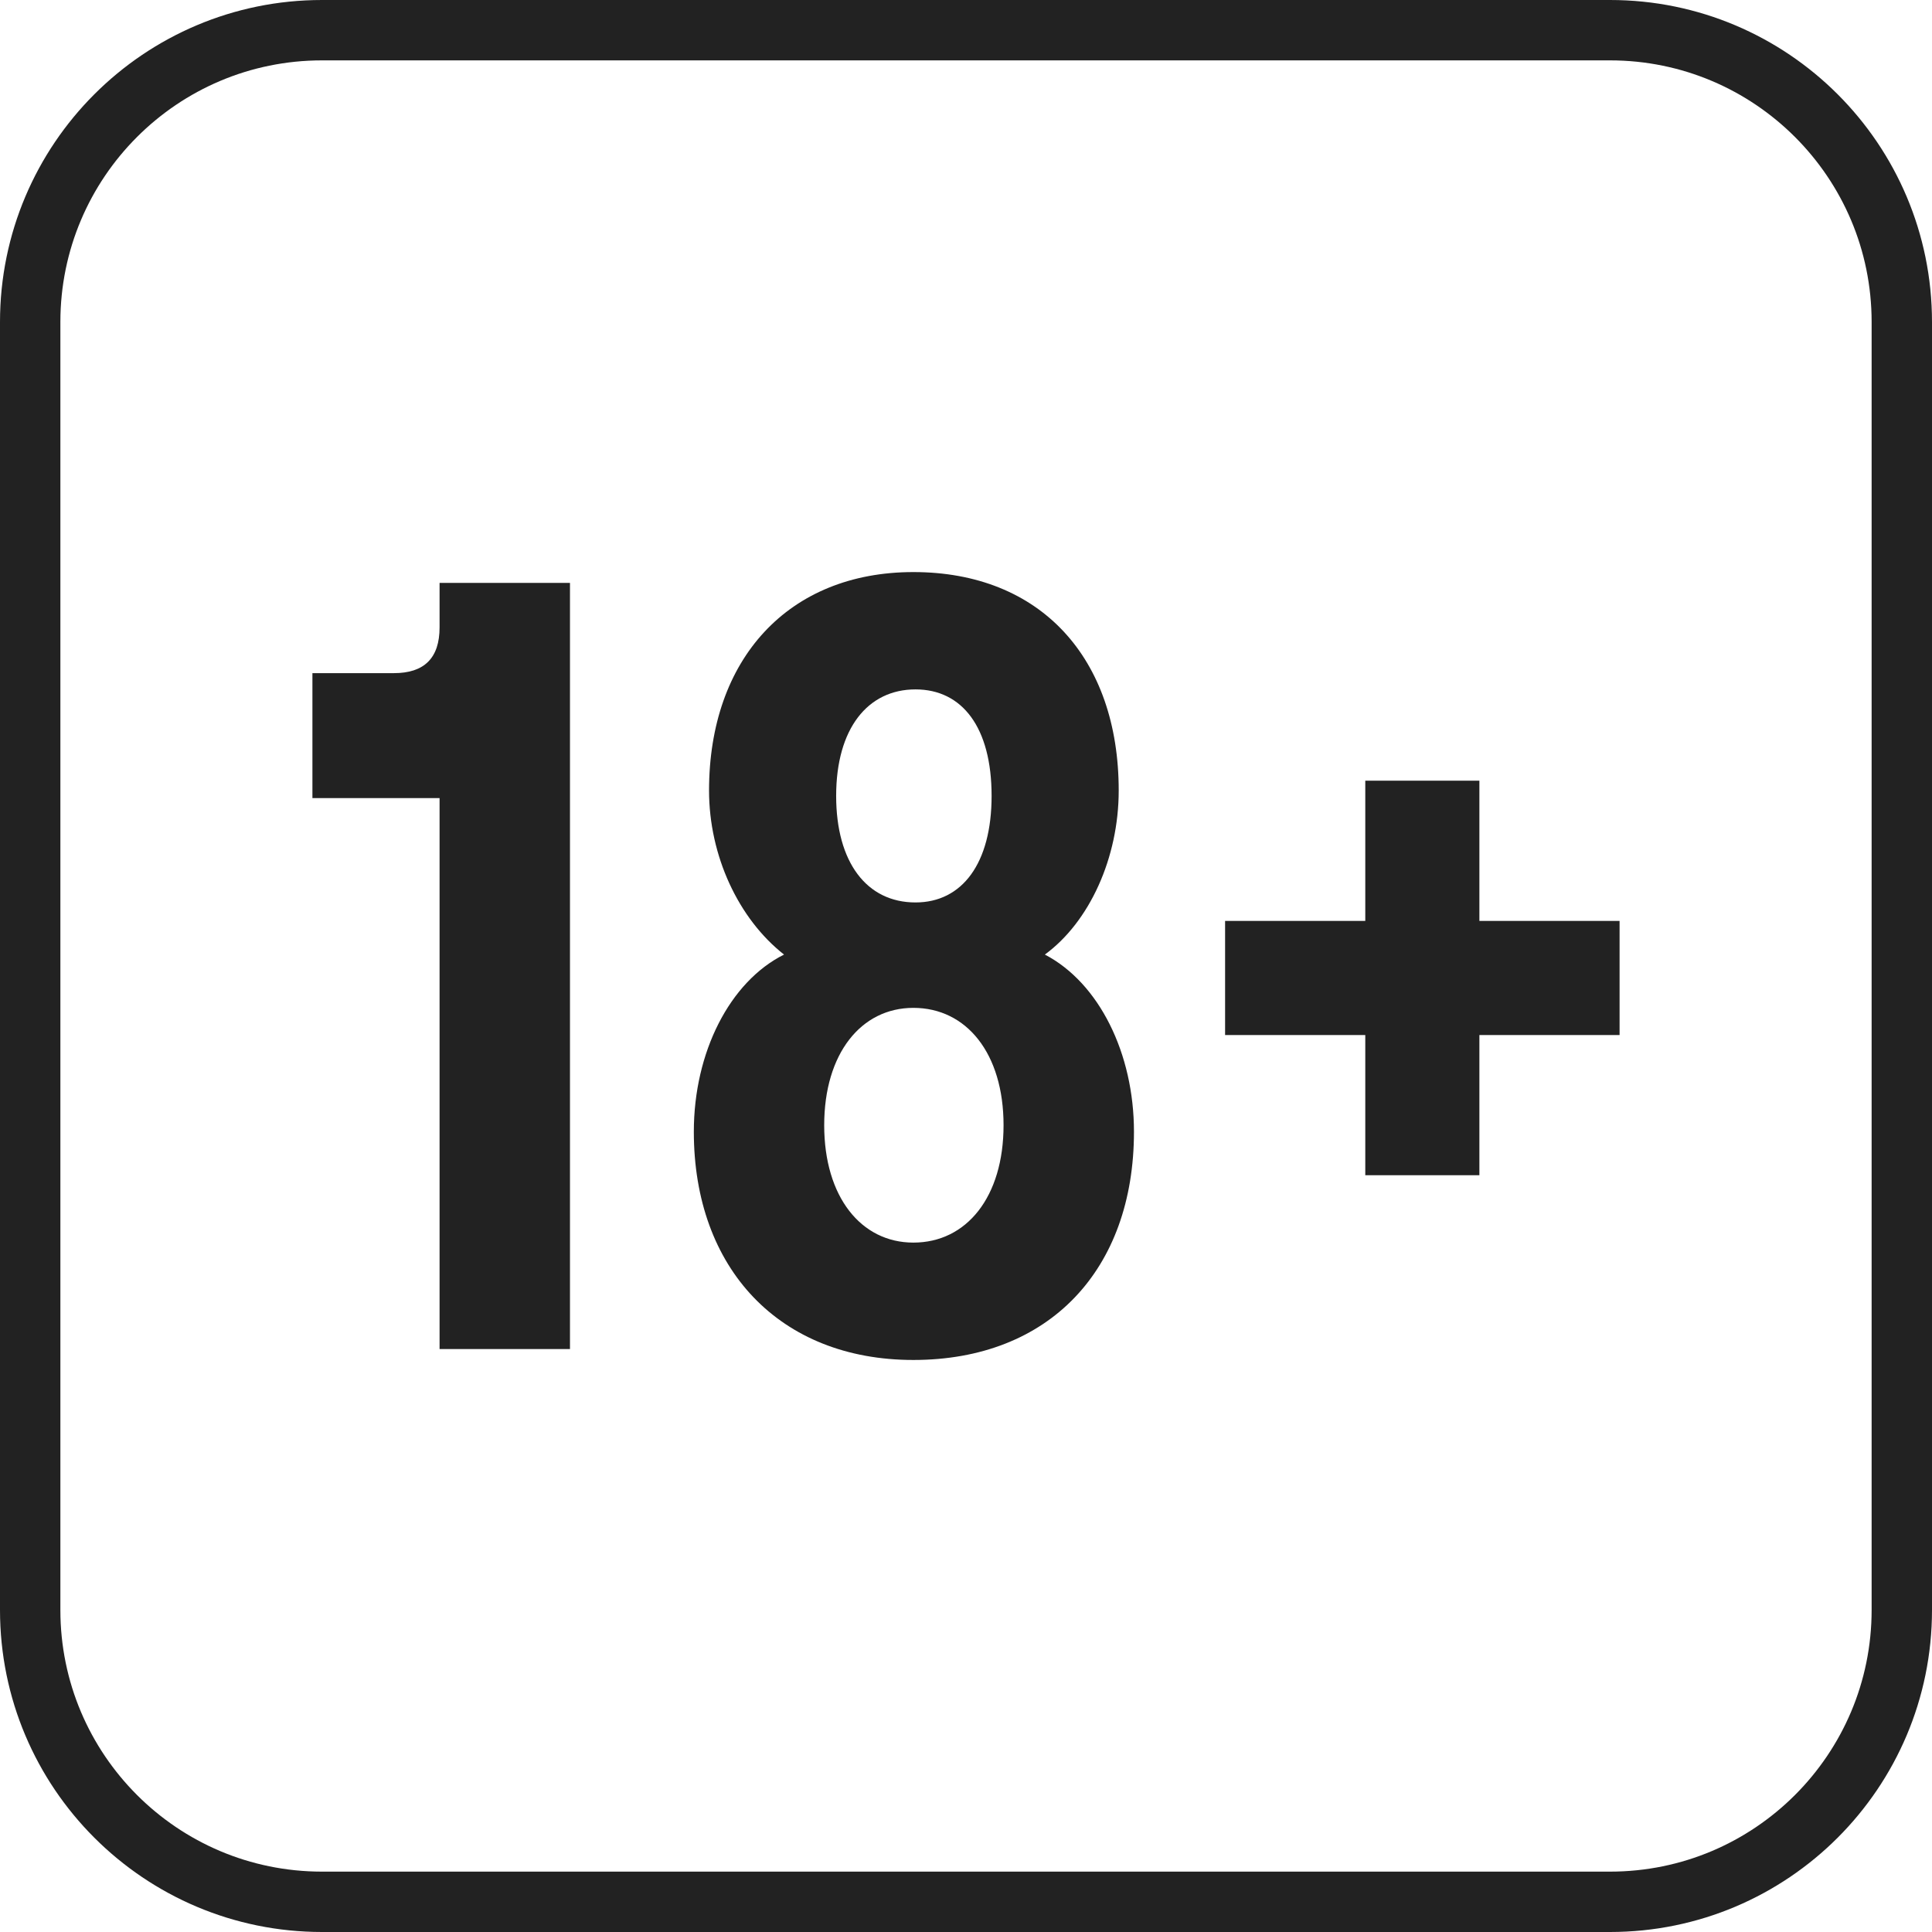
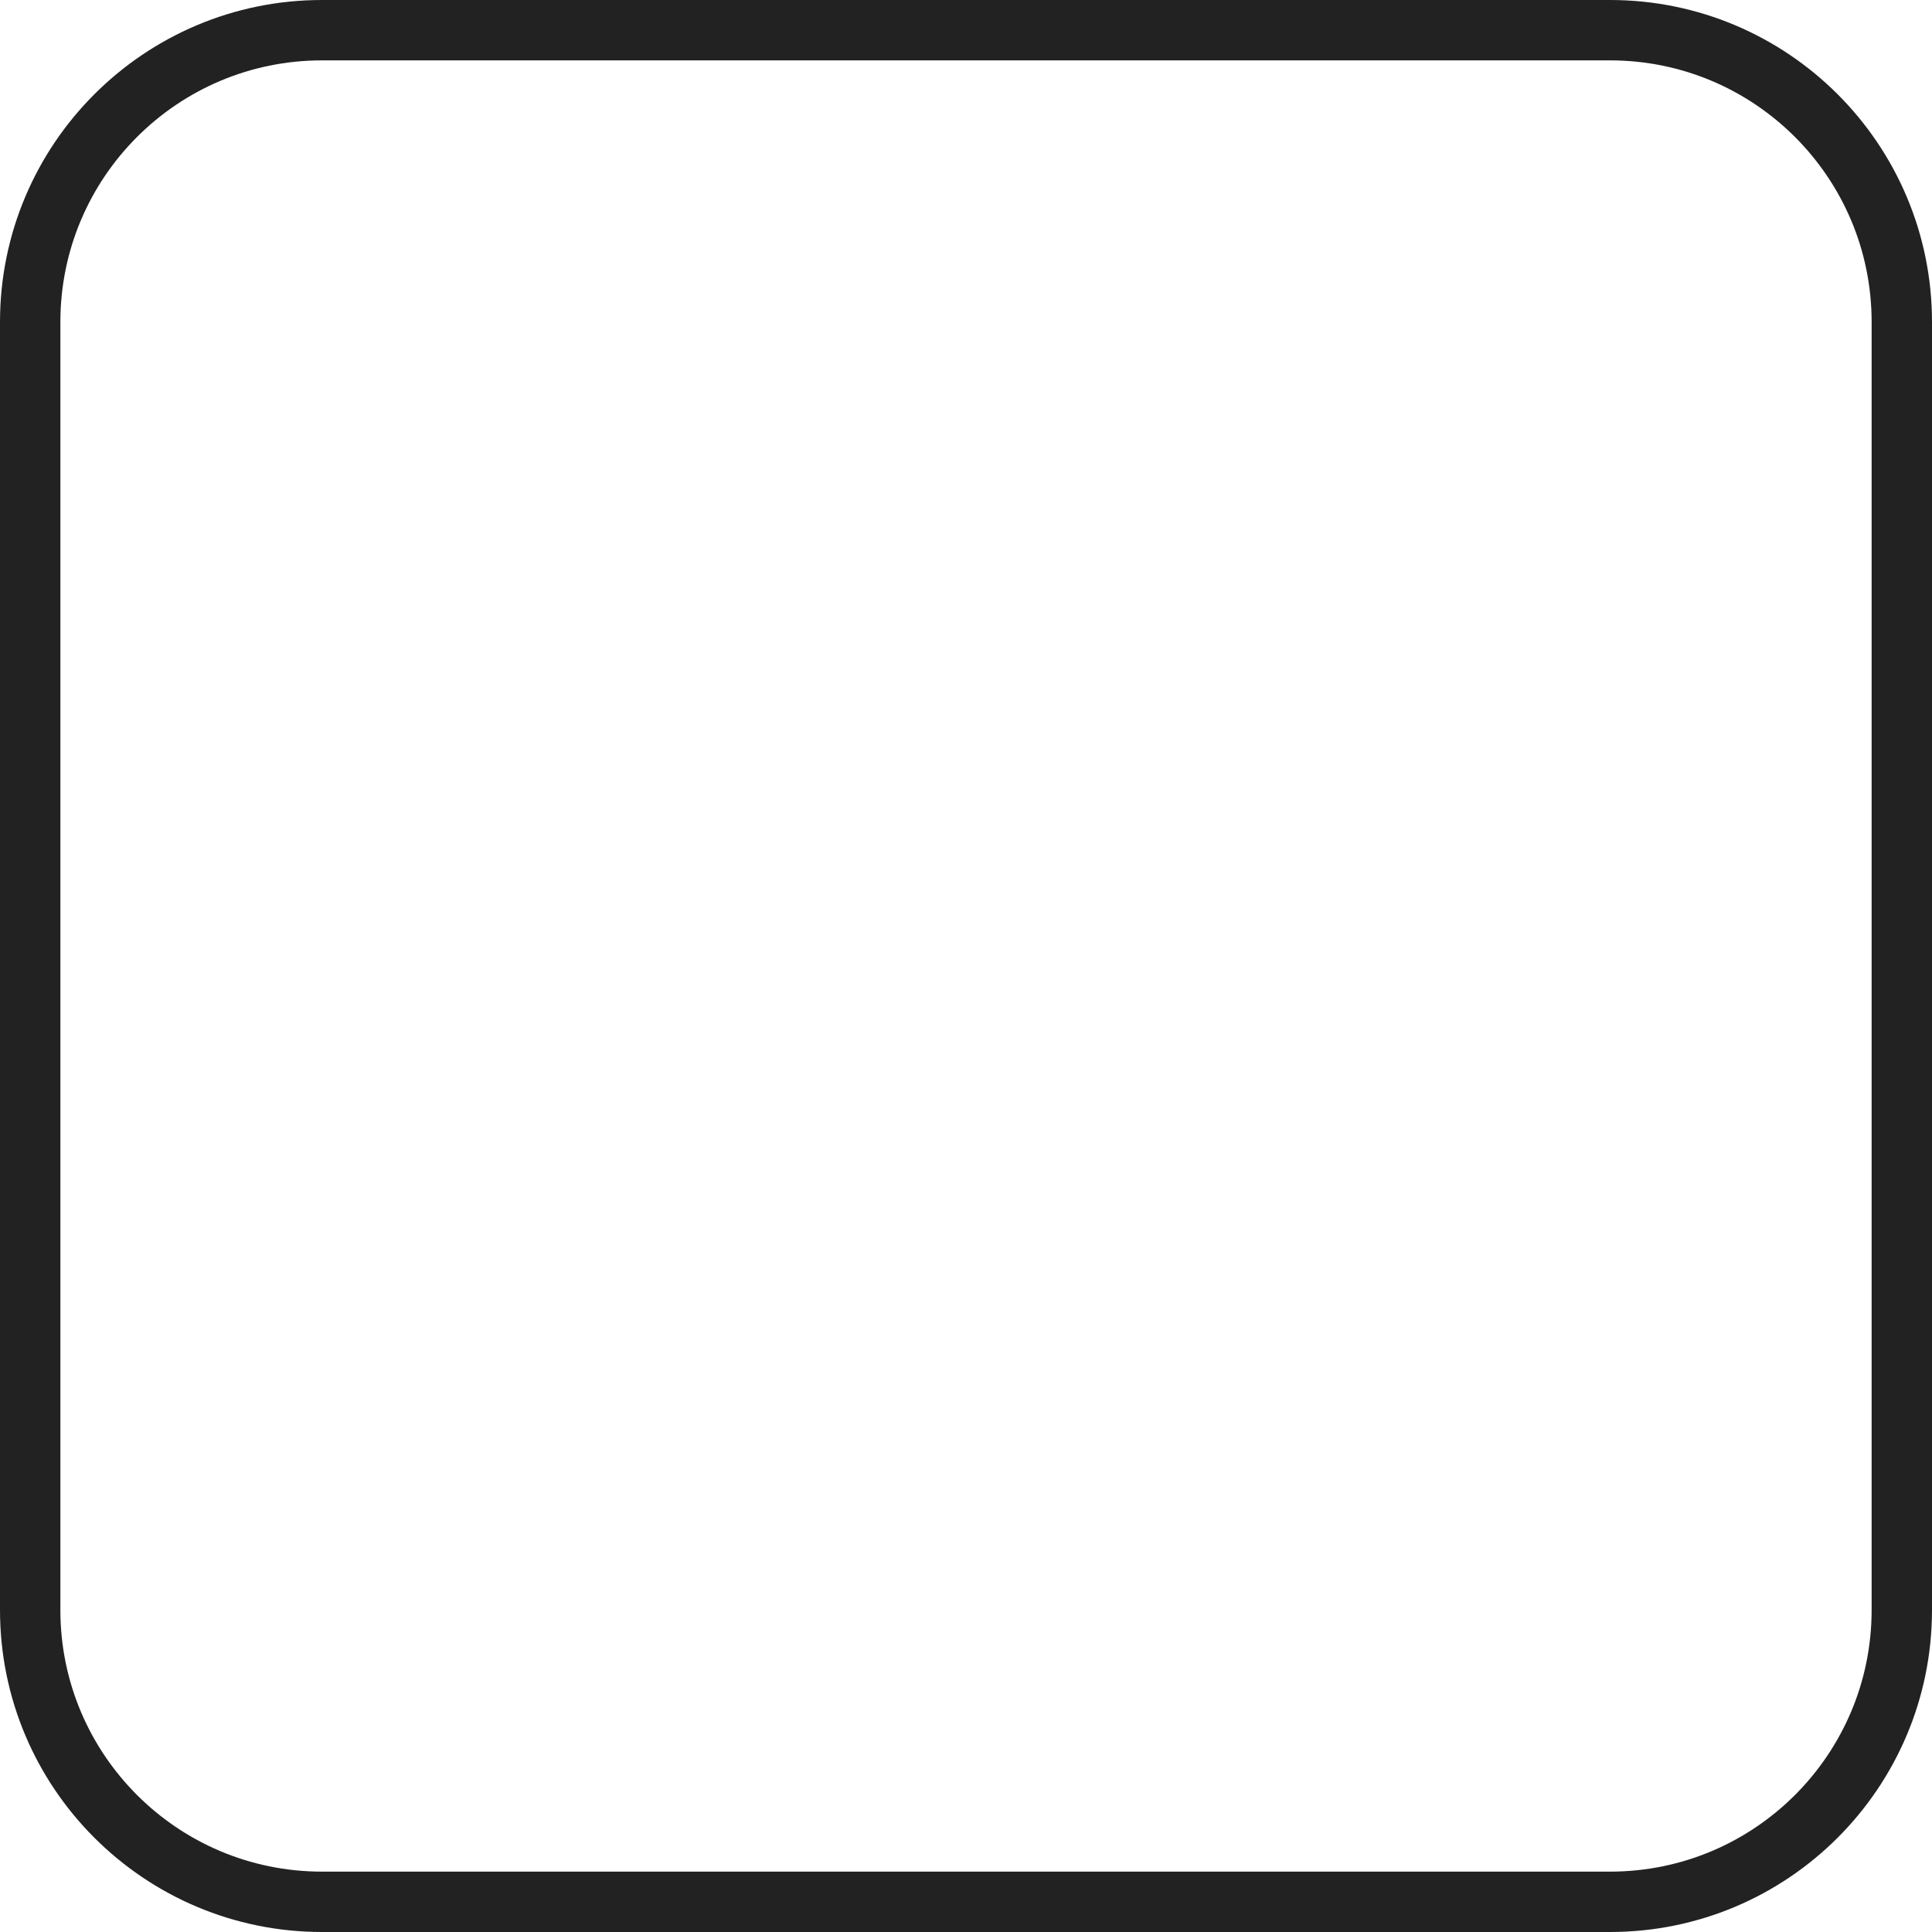
<svg xmlns="http://www.w3.org/2000/svg" width="48" height="48" viewBox="0 0 48 48" fill="none">
  <path d="M0.75 8C0.75 3.996 3.996 0.75 8 0.75H40C44.004 0.75 47.25 3.996 47.25 8V40C47.25 44.004 44.004 47.25 40 47.25H8C3.996 47.25 0.75 44.004 0.75 40V8Z" stroke="#222222" stroke-width="1.5" />
-   <path fill-rule="evenodd" clip-rule="evenodd" d="M25.959 23.716C27.308 24.419 28.173 26.174 28.173 28.117C28.173 31.547 26.067 33.788 22.692 33.788C19.37 33.788 17.238 31.52 17.238 28.117C17.238 26.146 18.128 24.392 19.479 23.716C18.345 22.826 17.616 21.259 17.616 19.64C17.616 16.372 19.587 14.213 22.692 14.213C25.851 14.213 27.794 16.346 27.794 19.64C27.794 21.314 27.066 22.907 25.959 23.716ZM22.745 17.128C21.558 17.128 20.774 18.101 20.774 19.774C20.774 21.422 21.531 22.421 22.745 22.421C23.907 22.421 24.636 21.448 24.636 19.774C24.636 18.073 23.907 17.128 22.745 17.128ZM22.692 30.872C24.015 30.872 24.933 29.738 24.933 27.956C24.933 26.174 24.015 25.04 22.692 25.04C21.395 25.04 20.477 26.174 20.477 27.956C20.477 29.738 21.395 30.872 22.692 30.872ZM36.755 29.198H33.92V25.715H30.437V22.88H33.92V19.396H36.755V22.88H40.238V25.715H36.755V29.198ZM10.921 33.517H14.161V14.482H10.921V15.589C10.921 16.346 10.543 16.724 9.787 16.724H7.762V19.828H10.921V33.517Z" fill="#222222" />
</svg>